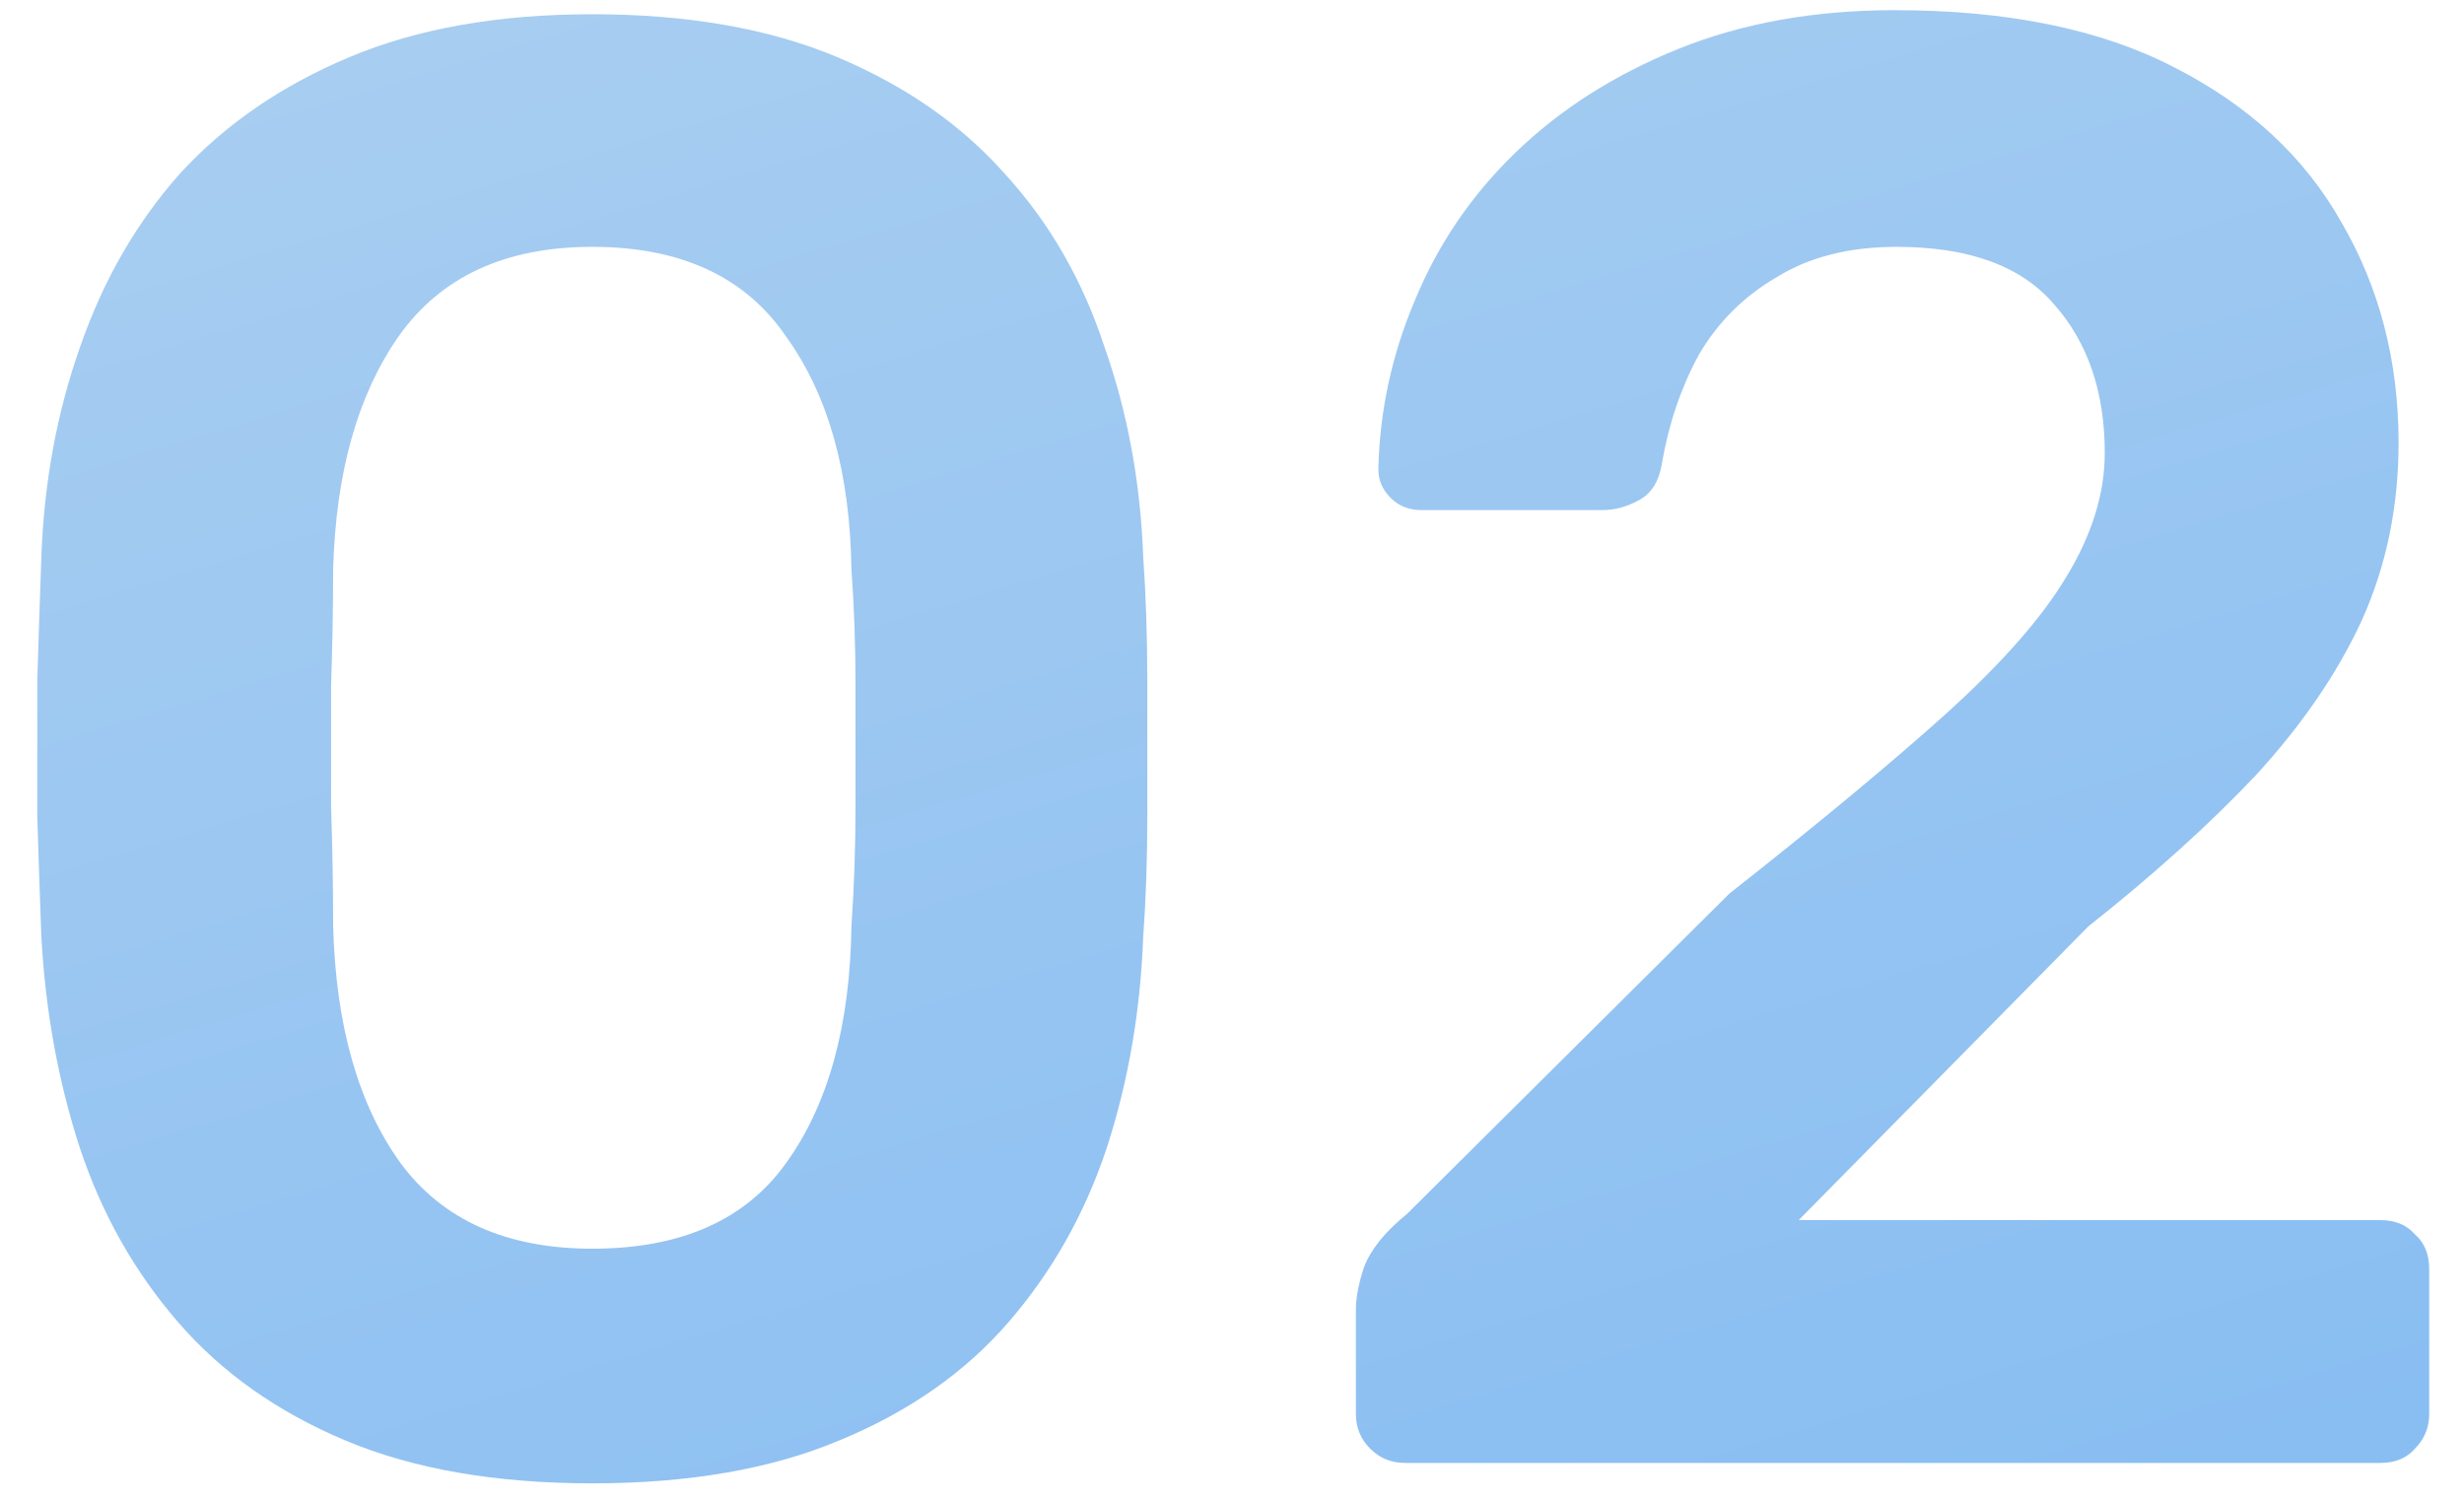
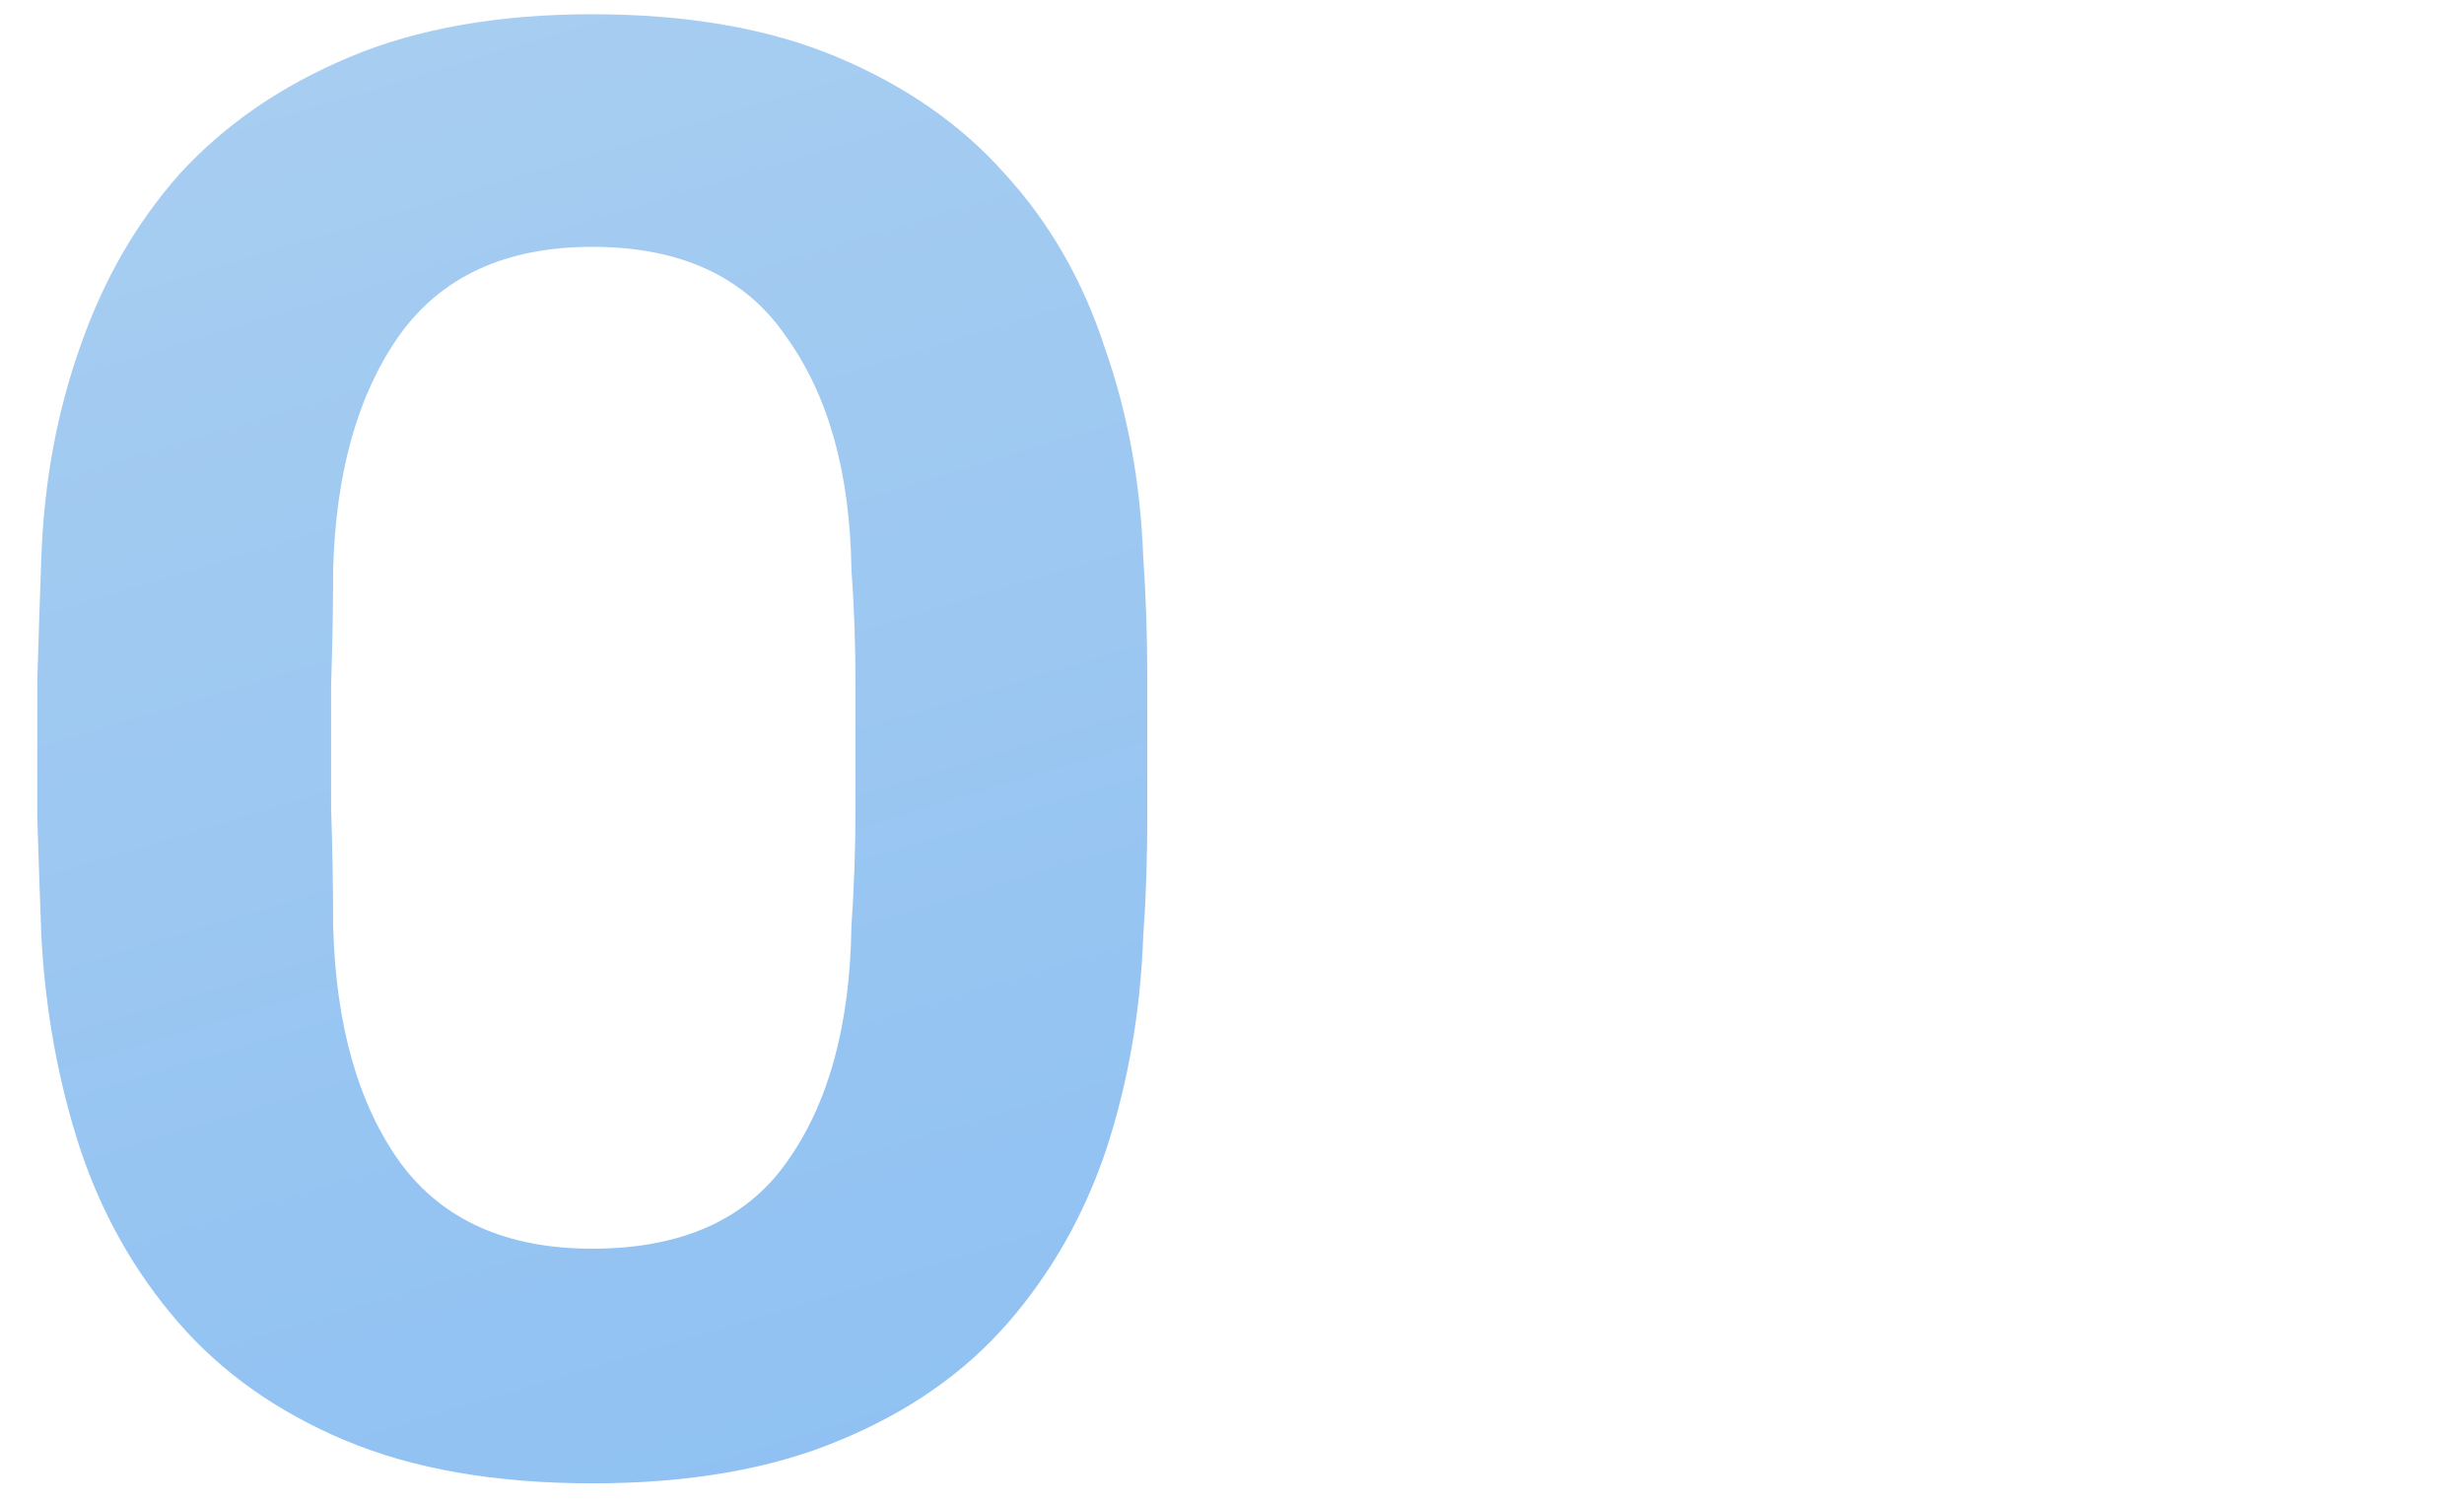
<svg xmlns="http://www.w3.org/2000/svg" width="64" height="39" viewBox="0 0 64 39" fill="none">
  <path d="M15.384 38.53C12.875 38.53 10.737 38.159 8.971 37.417C7.204 36.675 5.755 35.65 4.625 34.343C3.494 33.036 2.646 31.534 2.081 29.838C1.515 28.107 1.18 26.269 1.074 24.326C1.038 23.372 1.003 22.33 0.968 21.199C0.968 20.033 0.968 18.867 0.968 17.701C1.003 16.535 1.038 15.457 1.074 14.468C1.144 12.525 1.48 10.705 2.081 9.009C2.681 7.278 3.547 5.776 4.678 4.504C5.844 3.232 7.31 2.225 9.077 1.483C10.843 0.741 12.946 0.37 15.384 0.37C17.857 0.37 19.977 0.741 21.744 1.483C23.51 2.225 24.959 3.232 26.09 4.504C27.256 5.776 28.121 7.278 28.687 9.009C29.287 10.705 29.623 12.525 29.694 14.468C29.764 15.457 29.8 16.535 29.8 17.701C29.8 18.867 29.8 20.033 29.8 21.199C29.8 22.33 29.764 23.372 29.694 24.326C29.623 26.269 29.305 28.107 28.74 29.838C28.174 31.534 27.326 33.036 26.196 34.343C25.065 35.65 23.599 36.675 21.797 37.417C20.03 38.159 17.892 38.53 15.384 38.53ZM15.384 32.435C17.68 32.435 19.359 31.693 20.419 30.209C21.514 28.69 22.079 26.64 22.115 24.061C22.185 23.036 22.221 22.012 22.221 20.987C22.221 19.927 22.221 18.867 22.221 17.807C22.221 16.747 22.185 15.74 22.115 14.786C22.079 12.277 21.514 10.263 20.419 8.744C19.359 7.189 17.68 6.412 15.384 6.412C13.122 6.412 11.444 7.189 10.349 8.744C9.289 10.263 8.723 12.277 8.653 14.786C8.653 15.74 8.635 16.747 8.6 17.807C8.6 18.867 8.6 19.927 8.6 20.987C8.635 22.012 8.653 23.036 8.653 24.061C8.723 26.64 9.306 28.69 10.402 30.209C11.497 31.693 13.158 32.435 15.384 32.435Z" fill="url(#paint0_linear_218_210)" />
-   <path d="M36.49 38C36.136 38 35.836 37.876 35.589 37.629C35.341 37.382 35.218 37.081 35.218 36.728V34.025C35.218 33.707 35.288 33.336 35.43 32.912C35.606 32.453 35.977 31.993 36.543 31.534L44.917 23.213C47.249 21.376 49.121 19.821 50.535 18.549C51.983 17.242 53.026 16.058 53.662 14.998C54.333 13.903 54.669 12.825 54.669 11.765C54.669 10.175 54.227 8.885 53.344 7.896C52.496 6.907 51.135 6.412 49.263 6.412C48.026 6.412 46.984 6.677 46.136 7.207C45.288 7.702 44.616 8.373 44.122 9.221C43.662 10.069 43.344 11.005 43.168 12.03C43.097 12.489 42.903 12.807 42.585 12.984C42.267 13.161 41.949 13.249 41.631 13.249H36.914C36.596 13.249 36.331 13.143 36.119 12.931C35.907 12.719 35.801 12.472 35.801 12.189C35.836 10.67 36.154 9.203 36.755 7.79C37.355 6.341 38.221 5.069 39.352 3.974C40.518 2.843 41.931 1.942 43.592 1.271C45.252 0.6 47.125 0.264 49.21 0.264C52.142 0.264 54.563 0.759 56.471 1.748C58.414 2.737 59.863 4.08 60.817 5.776C61.806 7.472 62.301 9.38 62.301 11.5C62.301 13.161 61.983 14.698 61.347 16.111C60.711 17.489 59.792 18.832 58.591 20.139C57.389 21.411 55.941 22.718 54.245 24.061L46.719 31.693H61.824C62.212 31.693 62.513 31.817 62.725 32.064C62.972 32.276 63.096 32.576 63.096 32.965V36.728C63.096 37.081 62.972 37.382 62.725 37.629C62.513 37.876 62.212 38 61.824 38H36.49Z" fill="url(#paint1_linear_218_210)" />
  <defs>
    <linearGradient id="paint0_linear_218_210" x1="20.043" y1="-11.875" x2="38.861" y2="50.59" gradientUnits="userSpaceOnUse">
      <stop stop-color="#ADD0F1" />
      <stop offset="1" stop-color="#85BCF2" />
    </linearGradient>
    <linearGradient id="paint1_linear_218_210" x1="20.043" y1="-11.875" x2="38.861" y2="50.59" gradientUnits="userSpaceOnUse">
      <stop stop-color="#ADD0F1" />
      <stop offset="1" stop-color="#85BCF2" />
    </linearGradient>
  </defs>
</svg>